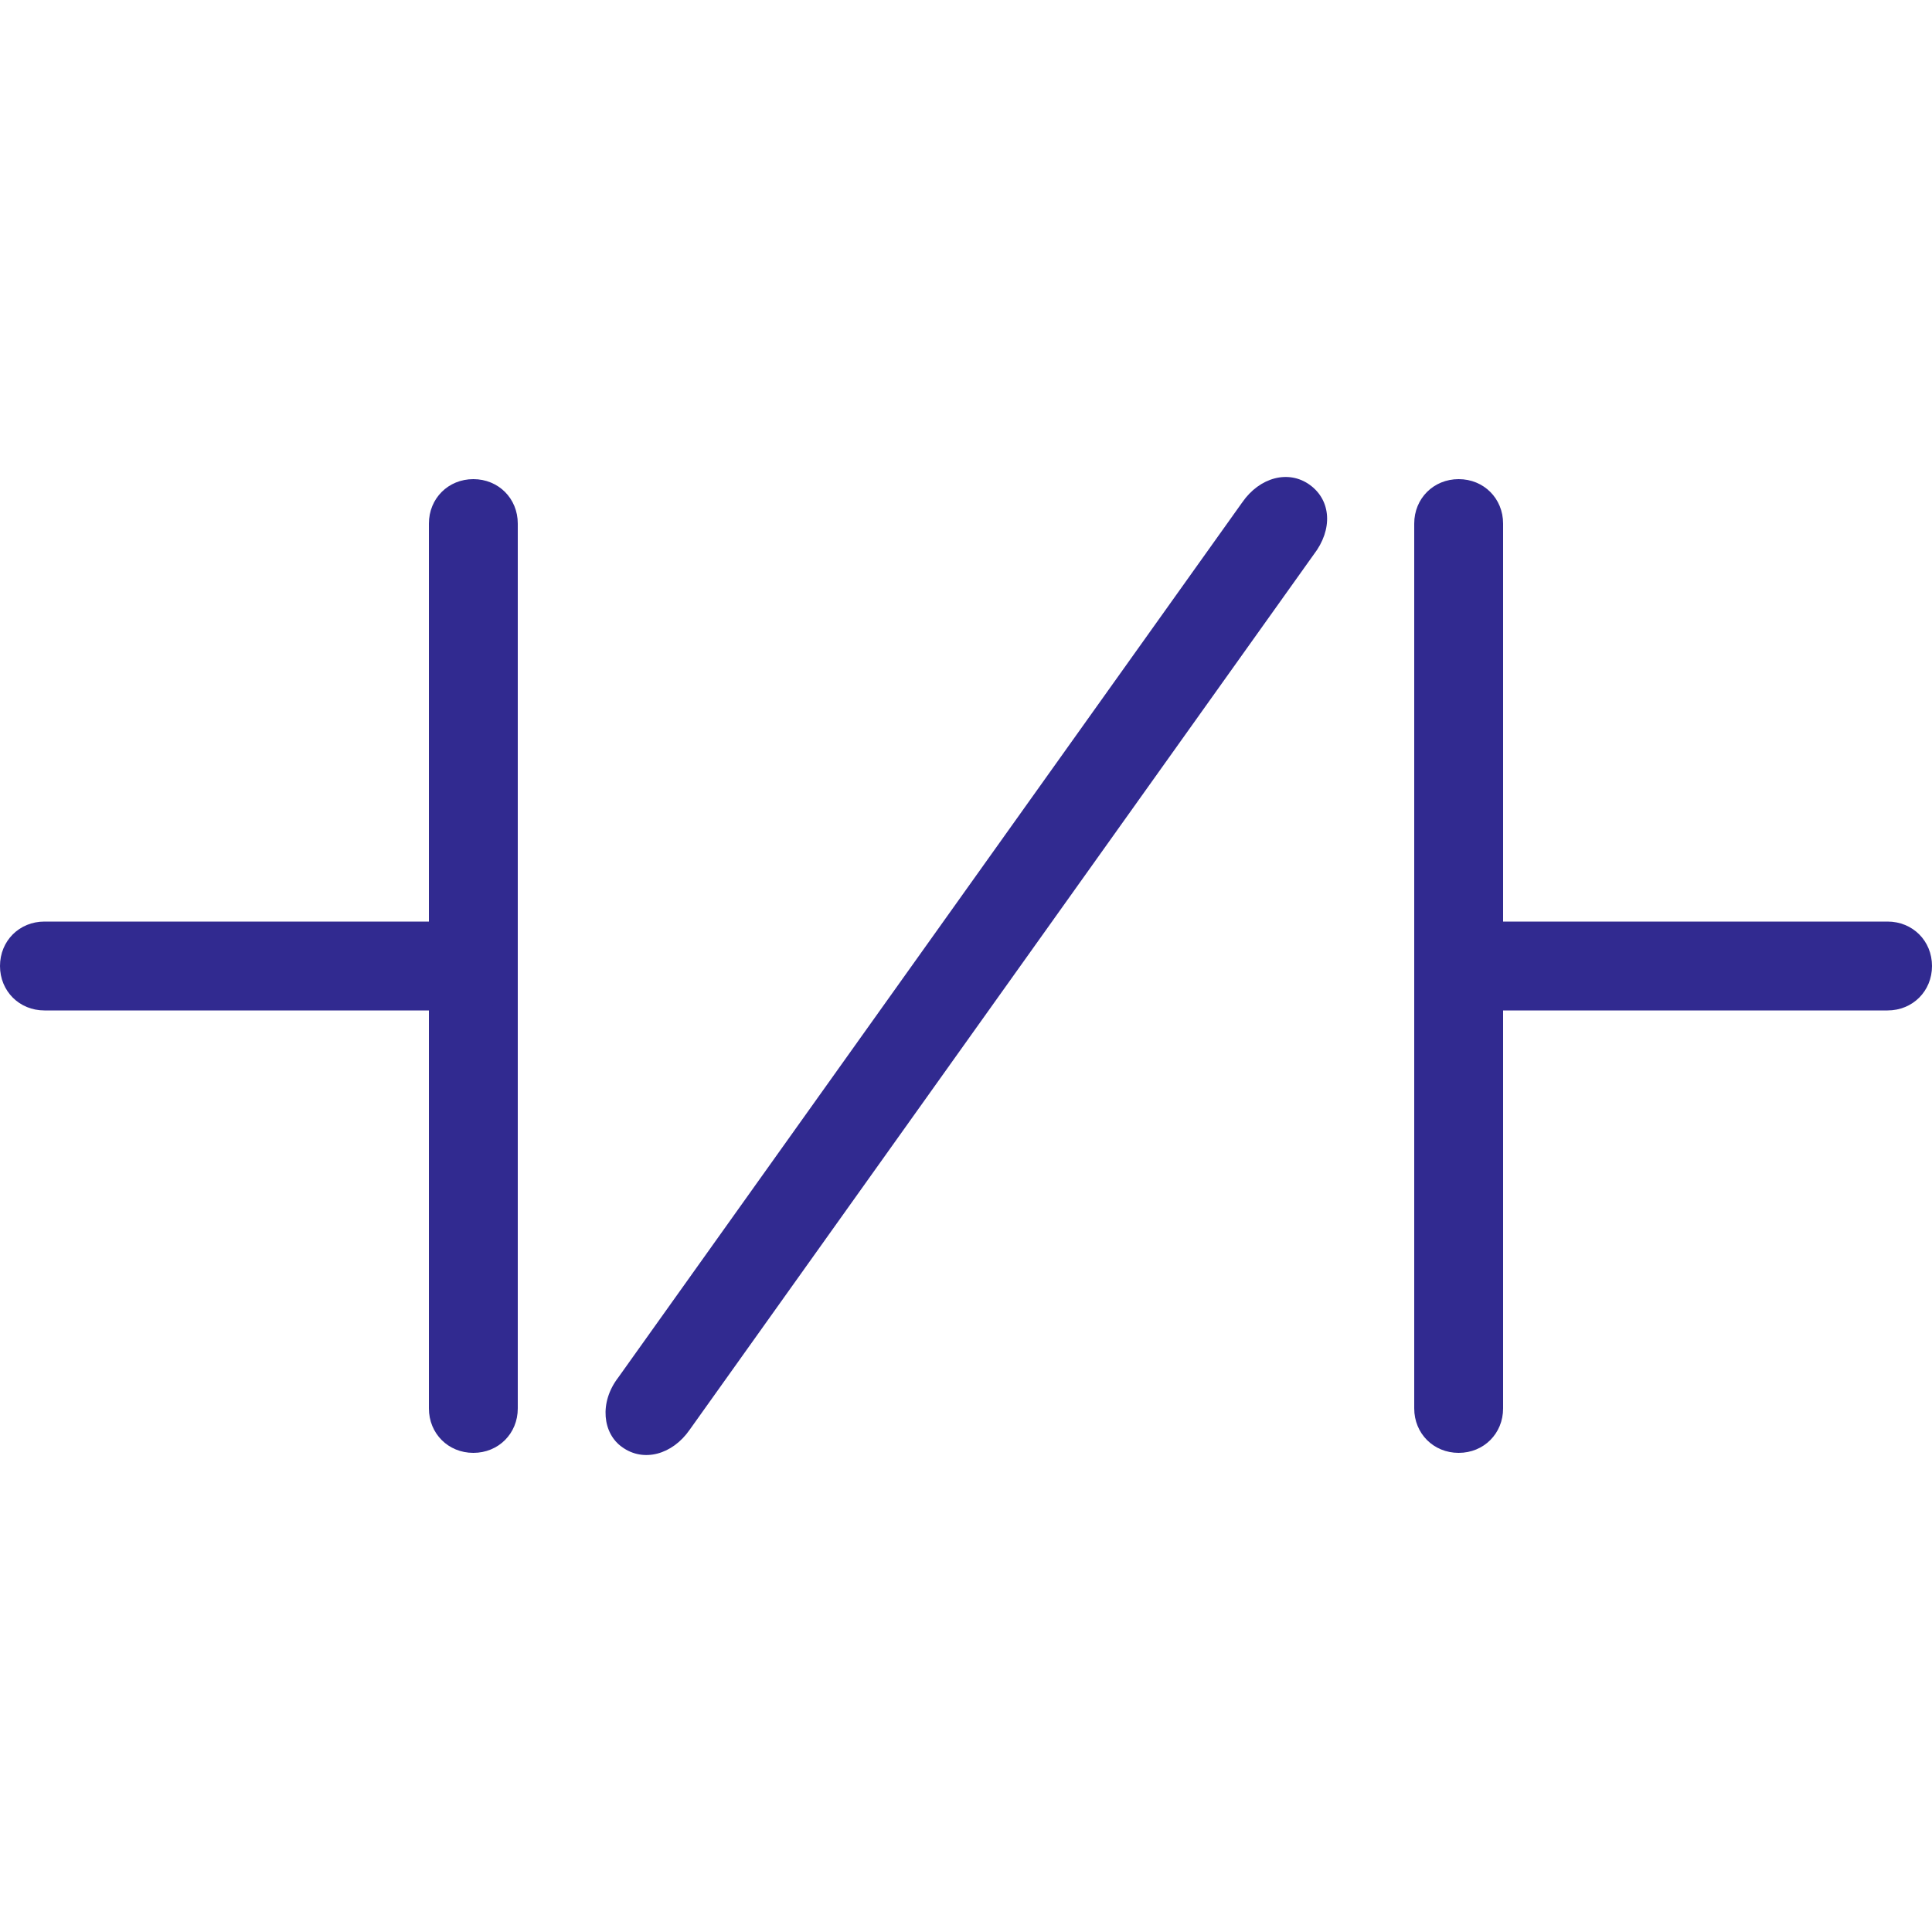
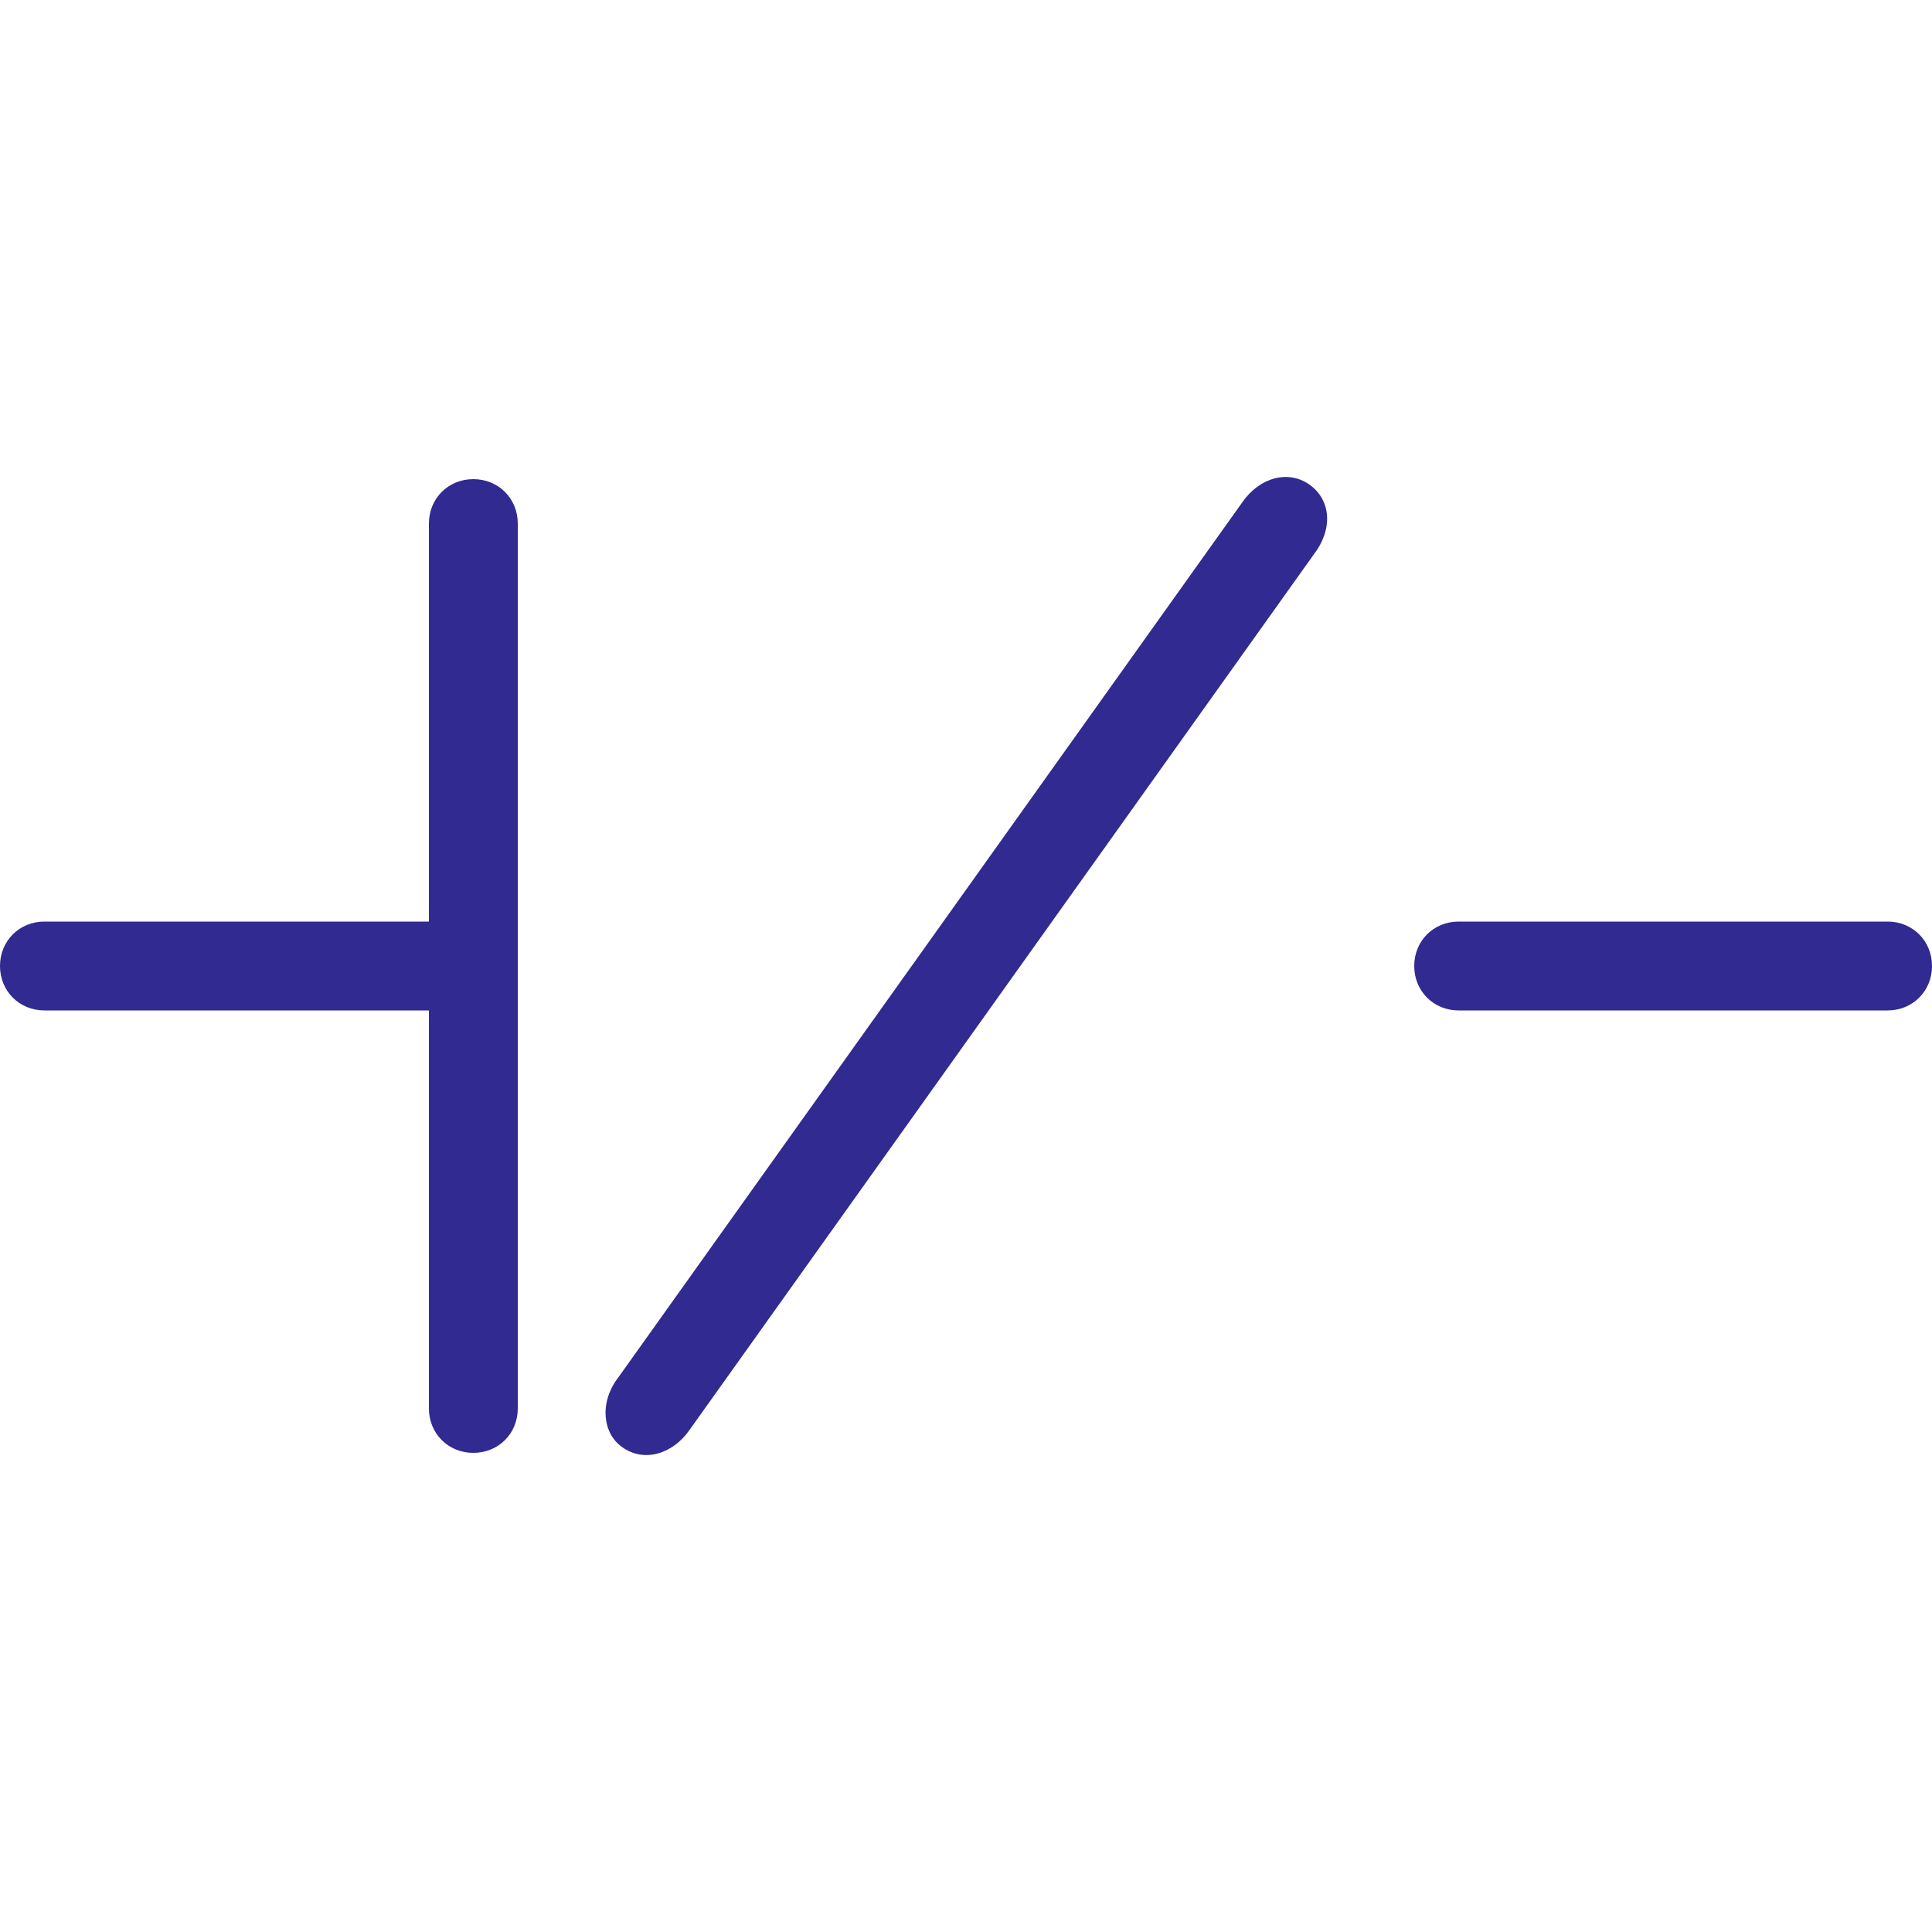
<svg xmlns="http://www.w3.org/2000/svg" version="1.1" id="Ebene_1" x="0px" y="0px" viewBox="-247 370.9 100 100" style="enable-background:new -247 370.9 100 100;" xml:space="preserve">
  <style type="text/css">
	.st0{fill:#312A90;}
</style>
  <g>
    <g>
-       <path class="st0" d="M-173.8,443.8V398c0-1.3,1-2.3,2.3-2.3s2.3,1,2.3,2.3v45.8c0,1.3-1,2.3-2.3,2.3S-173.8,445.1-173.8,443.8z" />
-     </g>
+       </g>
    <g>
      <path class="st0" d="M-215,442.2l32.3-45.3c0.9-1.3,2.4-1.7,3.5-0.9s1.2,2.3,0.2,3.6l-32.3,45.3c-0.9,1.3-2.4,1.7-3.5,0.9    C-215.8,445.1-216,443.5-215,442.2z" />
    </g>
    <g>
      <path class="st0" d="M-173.8,420.9c0-1.3,1-2.3,2.3-2.3h22.2c1.3,0,2.3,1,2.3,2.3s-1,2.3-2.3,2.3h-22.2    C-172.8,423.2-173.8,422.2-173.8,420.9z" />
    </g>
    <g>
      <path class="st0" d="M-224.8,443.8V398c0-1.3,1-2.3,2.3-2.3s2.3,1,2.3,2.3v45.8c0,1.3-1,2.3-2.3,2.3S-224.8,445.1-224.8,443.8z" />
    </g>
    <g>
      <path class="st0" d="M-247,420.9c0-1.3,1-2.3,2.3-2.3h22.2c1.3,0,2.3,1,2.3,2.3s-1,2.3-2.3,2.3h-22.2    C-246,423.2-247,422.2-247,420.9z" />
    </g>
  </g>
</svg>